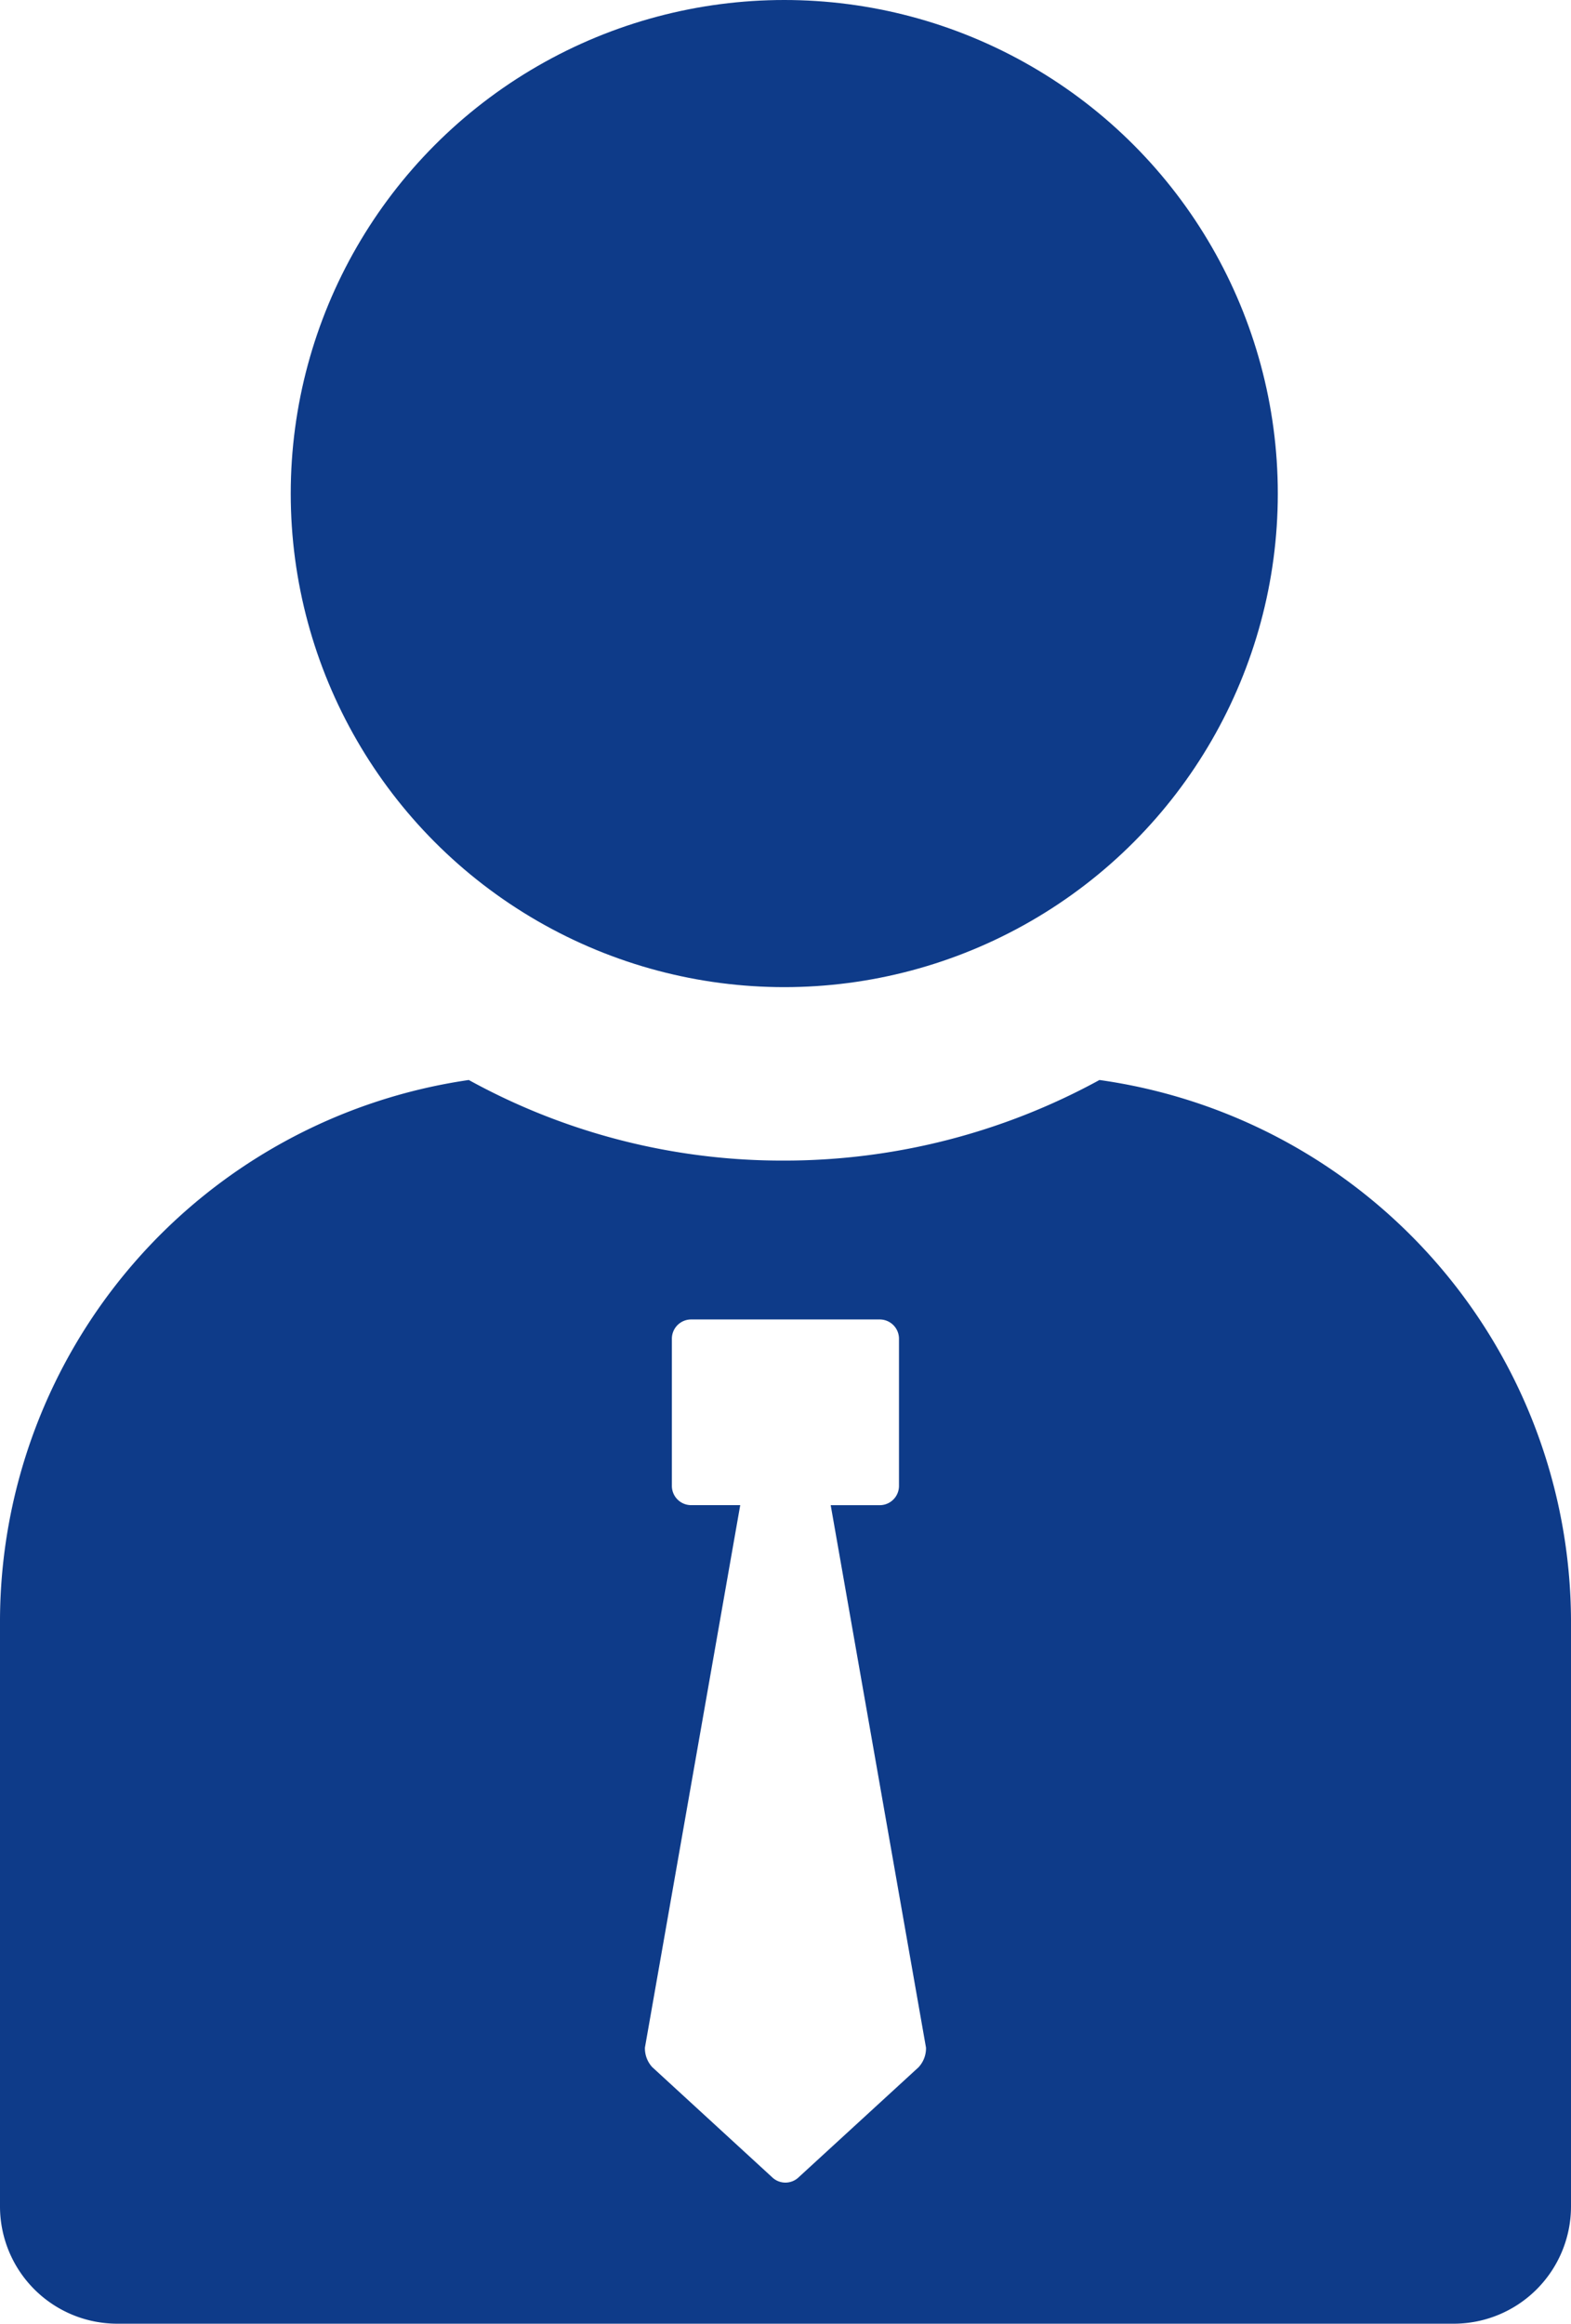
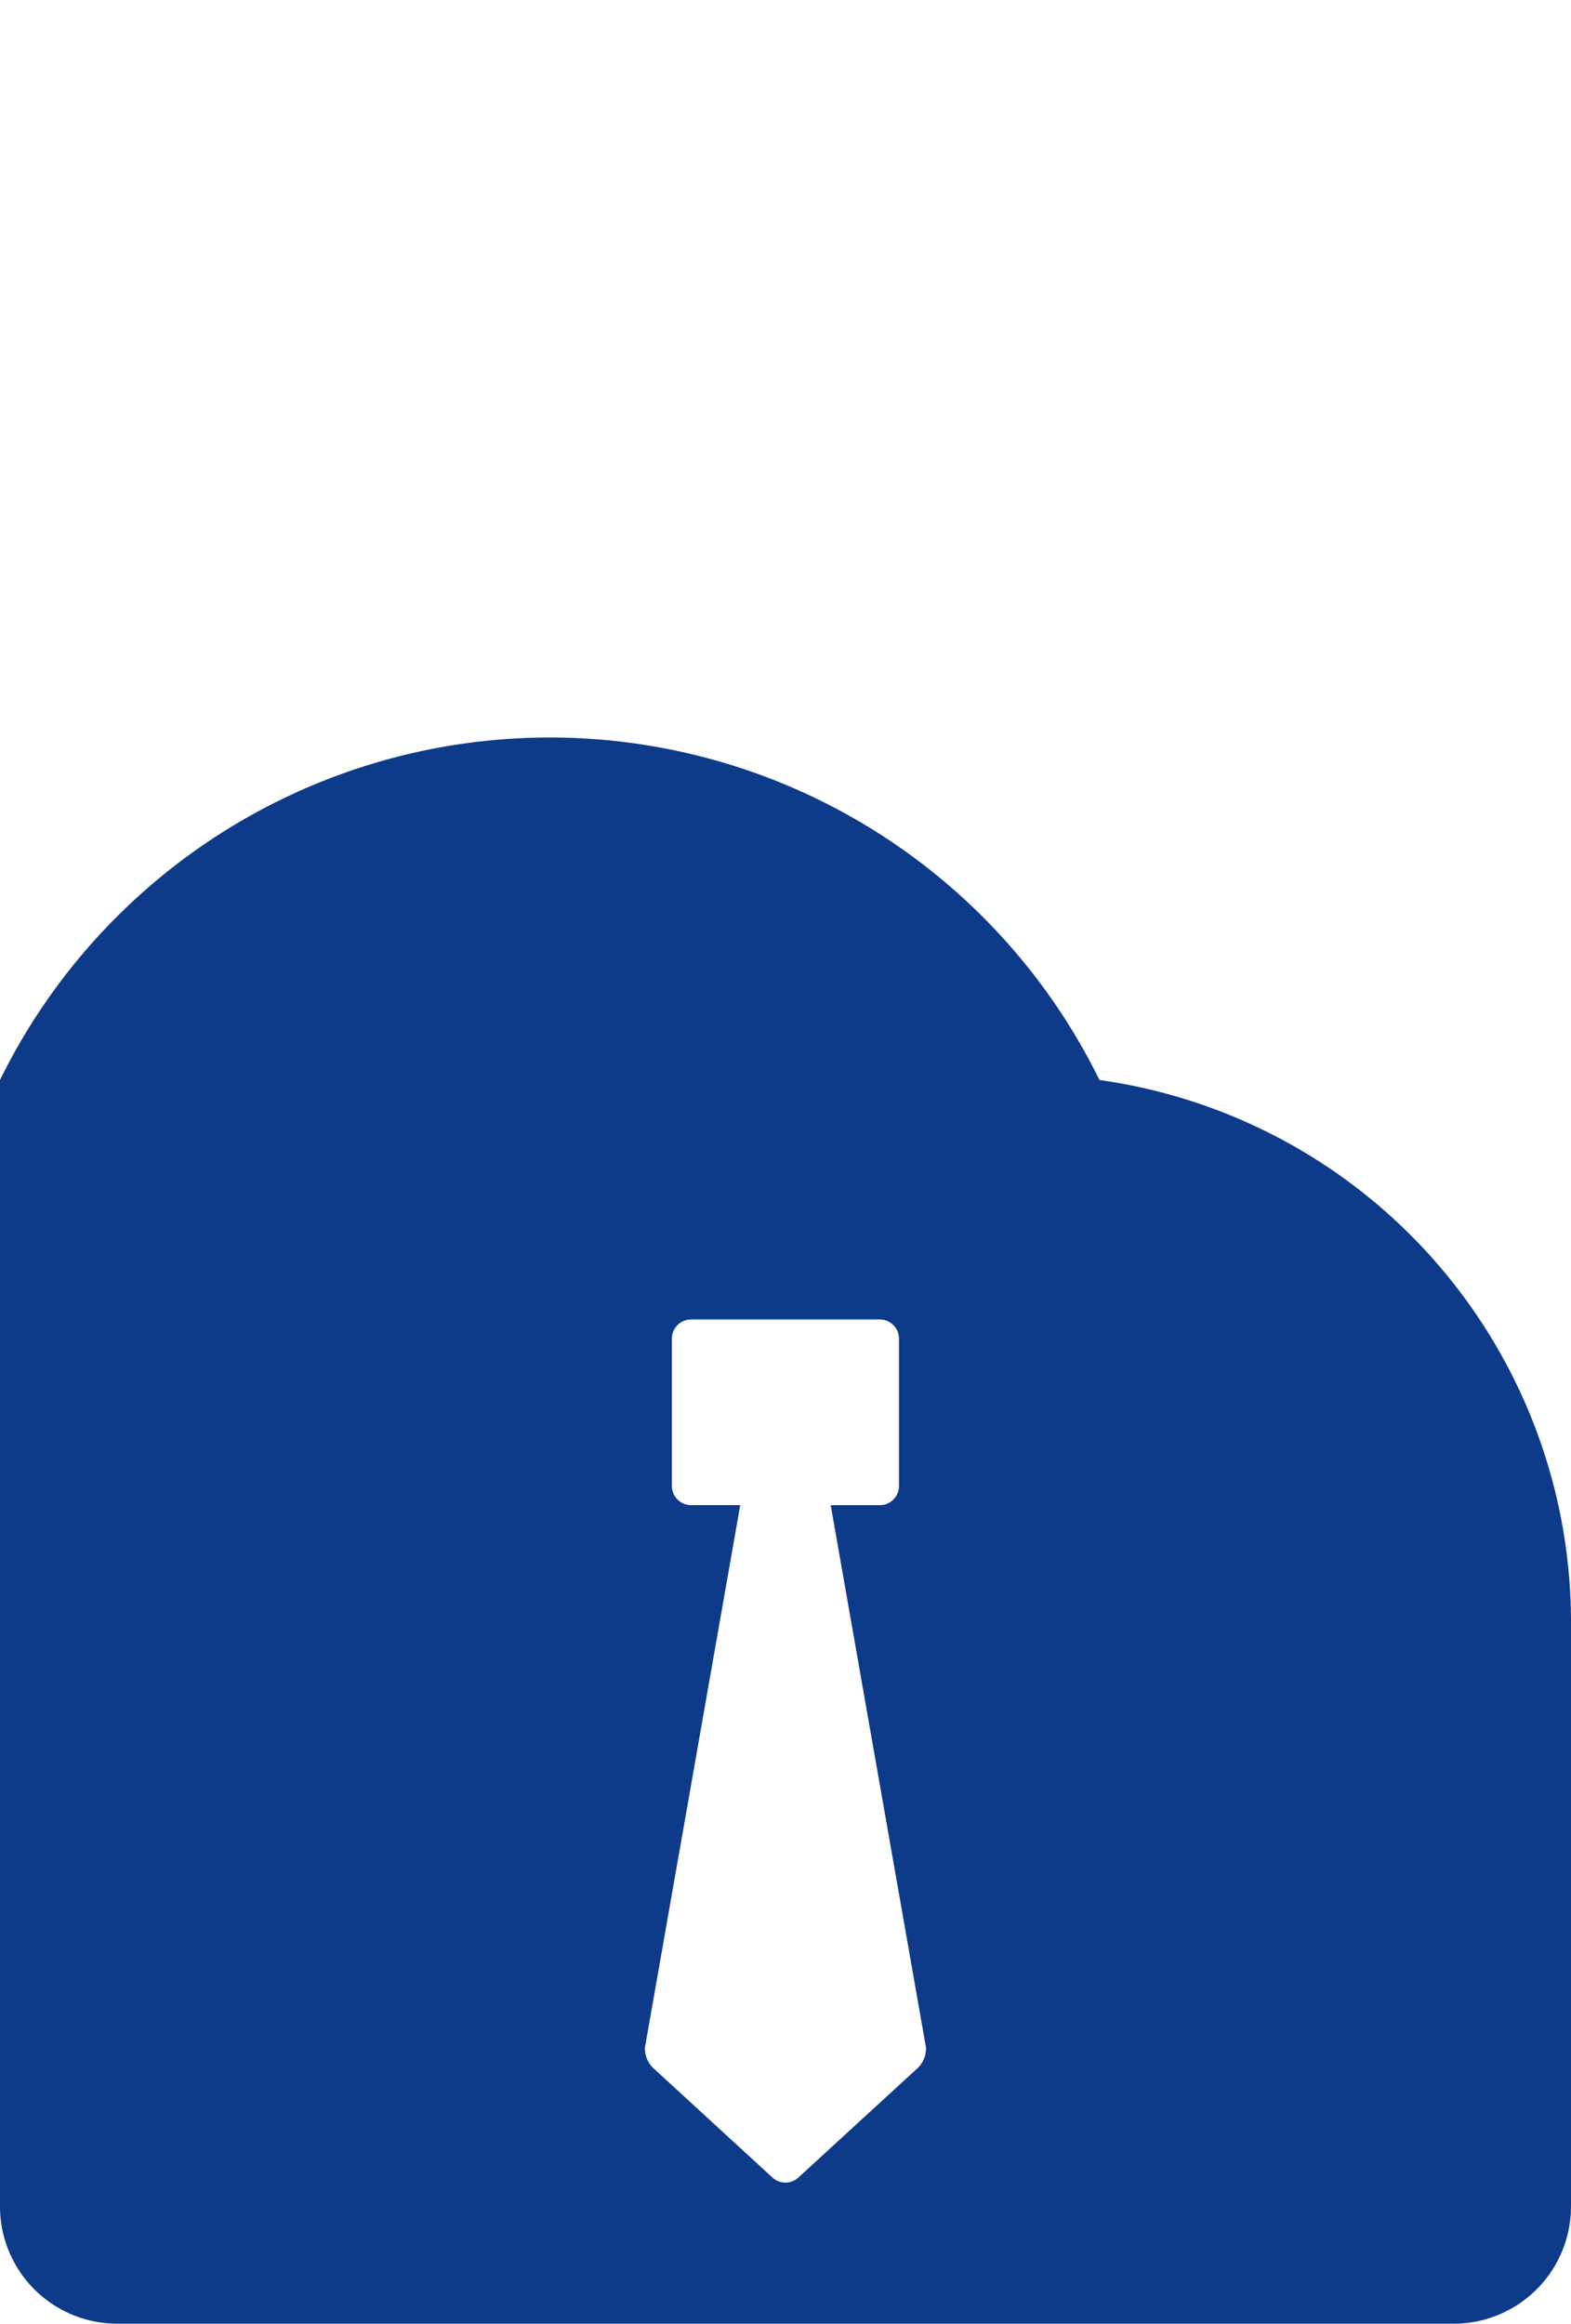
<svg xmlns="http://www.w3.org/2000/svg" width="44.838" height="66.316" viewBox="0 0 44.838 66.316">
  <defs>
    <style>.a{fill:#0e3b89;}</style>
  </defs>
  <g transform="translate(-17.9 -2.5)">
    <g transform="translate(17.9 2.5)">
-       <circle class="a" cx="14.086" cy="14.086" r="14.086" transform="translate(8.298)" />
-       <path class="a" d="M49.28,46.7a18.746,18.746,0,0,1-9,2.3,18.543,18.543,0,0,1-9-2.3A15.623,15.623,0,0,0,17.9,62.111V78.847a3.348,3.348,0,0,0,3.347,3.347H59.391a3.348,3.348,0,0,0,3.347-3.347V62.111A15.63,15.63,0,0,0,49.28,46.7Zm-5.16,28.172L40.7,78.01a.547.547,0,0,1-.767,0l-3.417-3.138a.792.792,0,0,1-.209-.558l2.72-15.481H37.634a.55.55,0,0,1-.558-.558V54.092a.55.55,0,0,1,.558-.558H43a.55.55,0,0,1,.558.558v4.184a.55.55,0,0,1-.558.558H41.609l2.72,15.481A.792.792,0,0,1,44.119,74.872Z" transform="translate(-17.9 -15.878)" />
+       <path class="a" d="M49.28,46.7A15.623,15.623,0,0,0,17.9,62.111V78.847a3.348,3.348,0,0,0,3.347,3.347H59.391a3.348,3.348,0,0,0,3.347-3.347V62.111A15.63,15.63,0,0,0,49.28,46.7Zm-5.16,28.172L40.7,78.01a.547.547,0,0,1-.767,0l-3.417-3.138a.792.792,0,0,1-.209-.558l2.72-15.481H37.634a.55.55,0,0,1-.558-.558V54.092a.55.55,0,0,1,.558-.558H43a.55.55,0,0,1,.558.558v4.184a.55.55,0,0,1-.558.558H41.609l2.72,15.481A.792.792,0,0,1,44.119,74.872Z" transform="translate(-17.9 -15.878)" />
    </g>
  </g>
</svg>